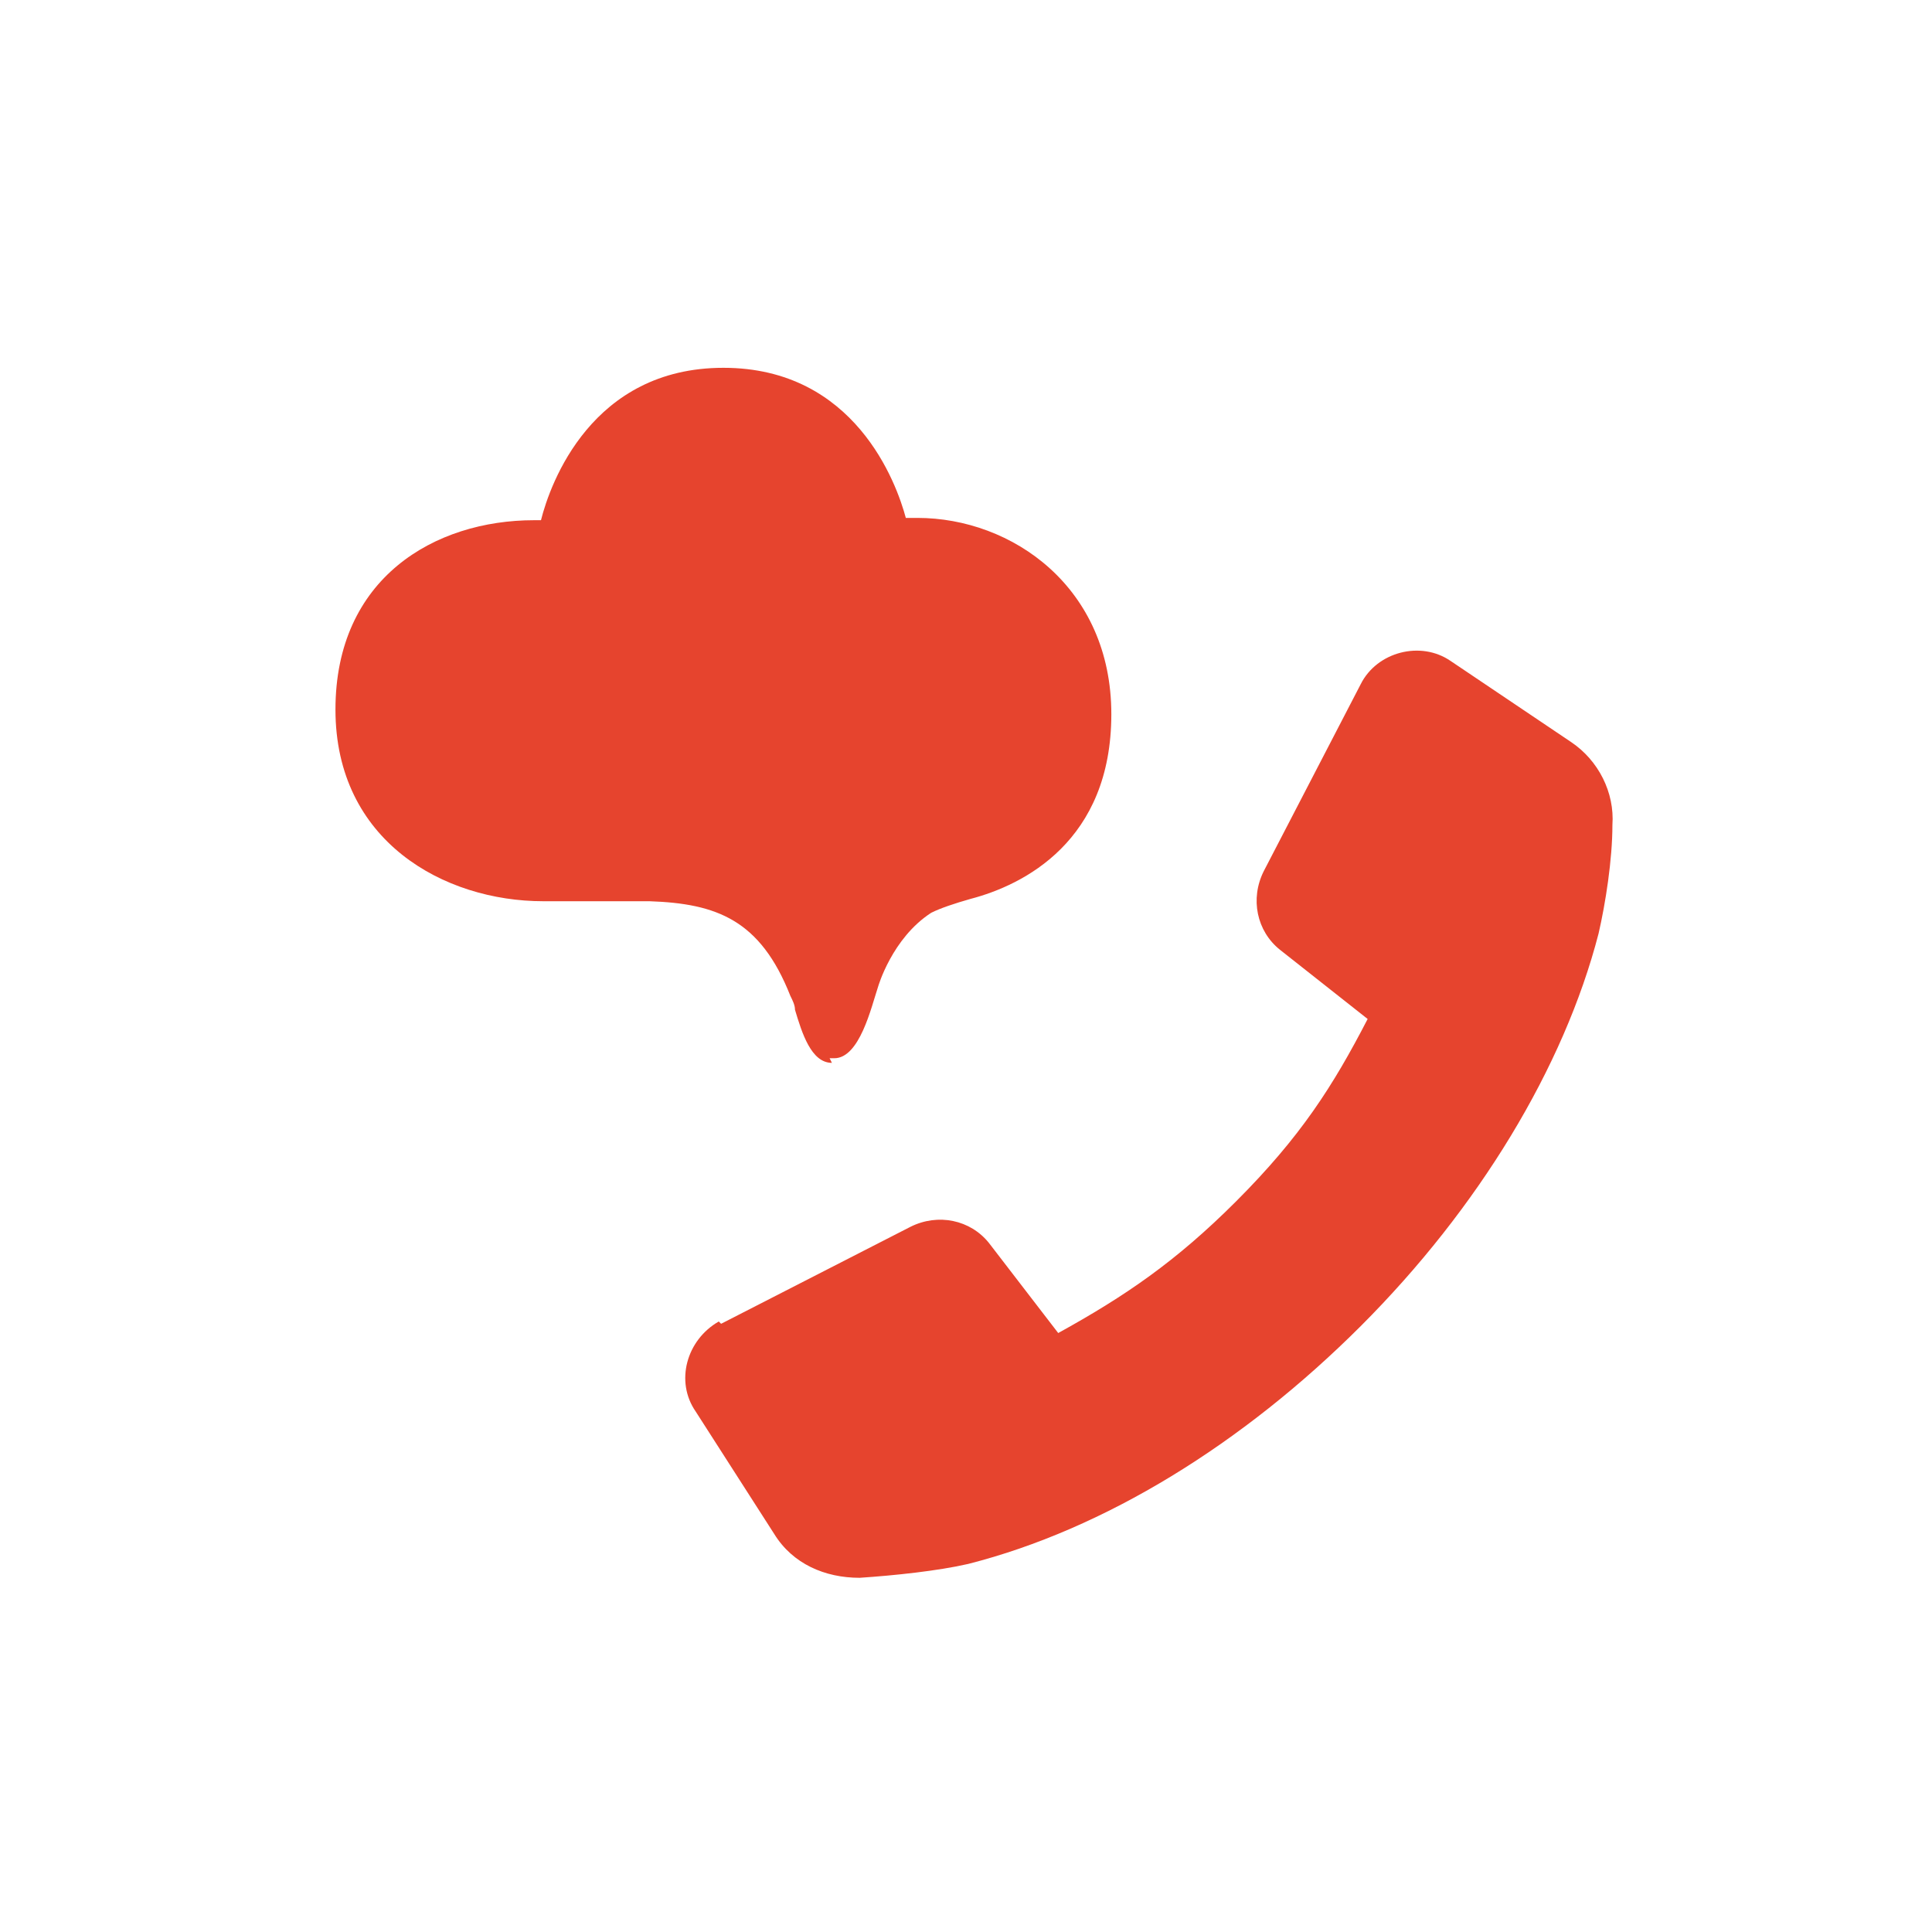
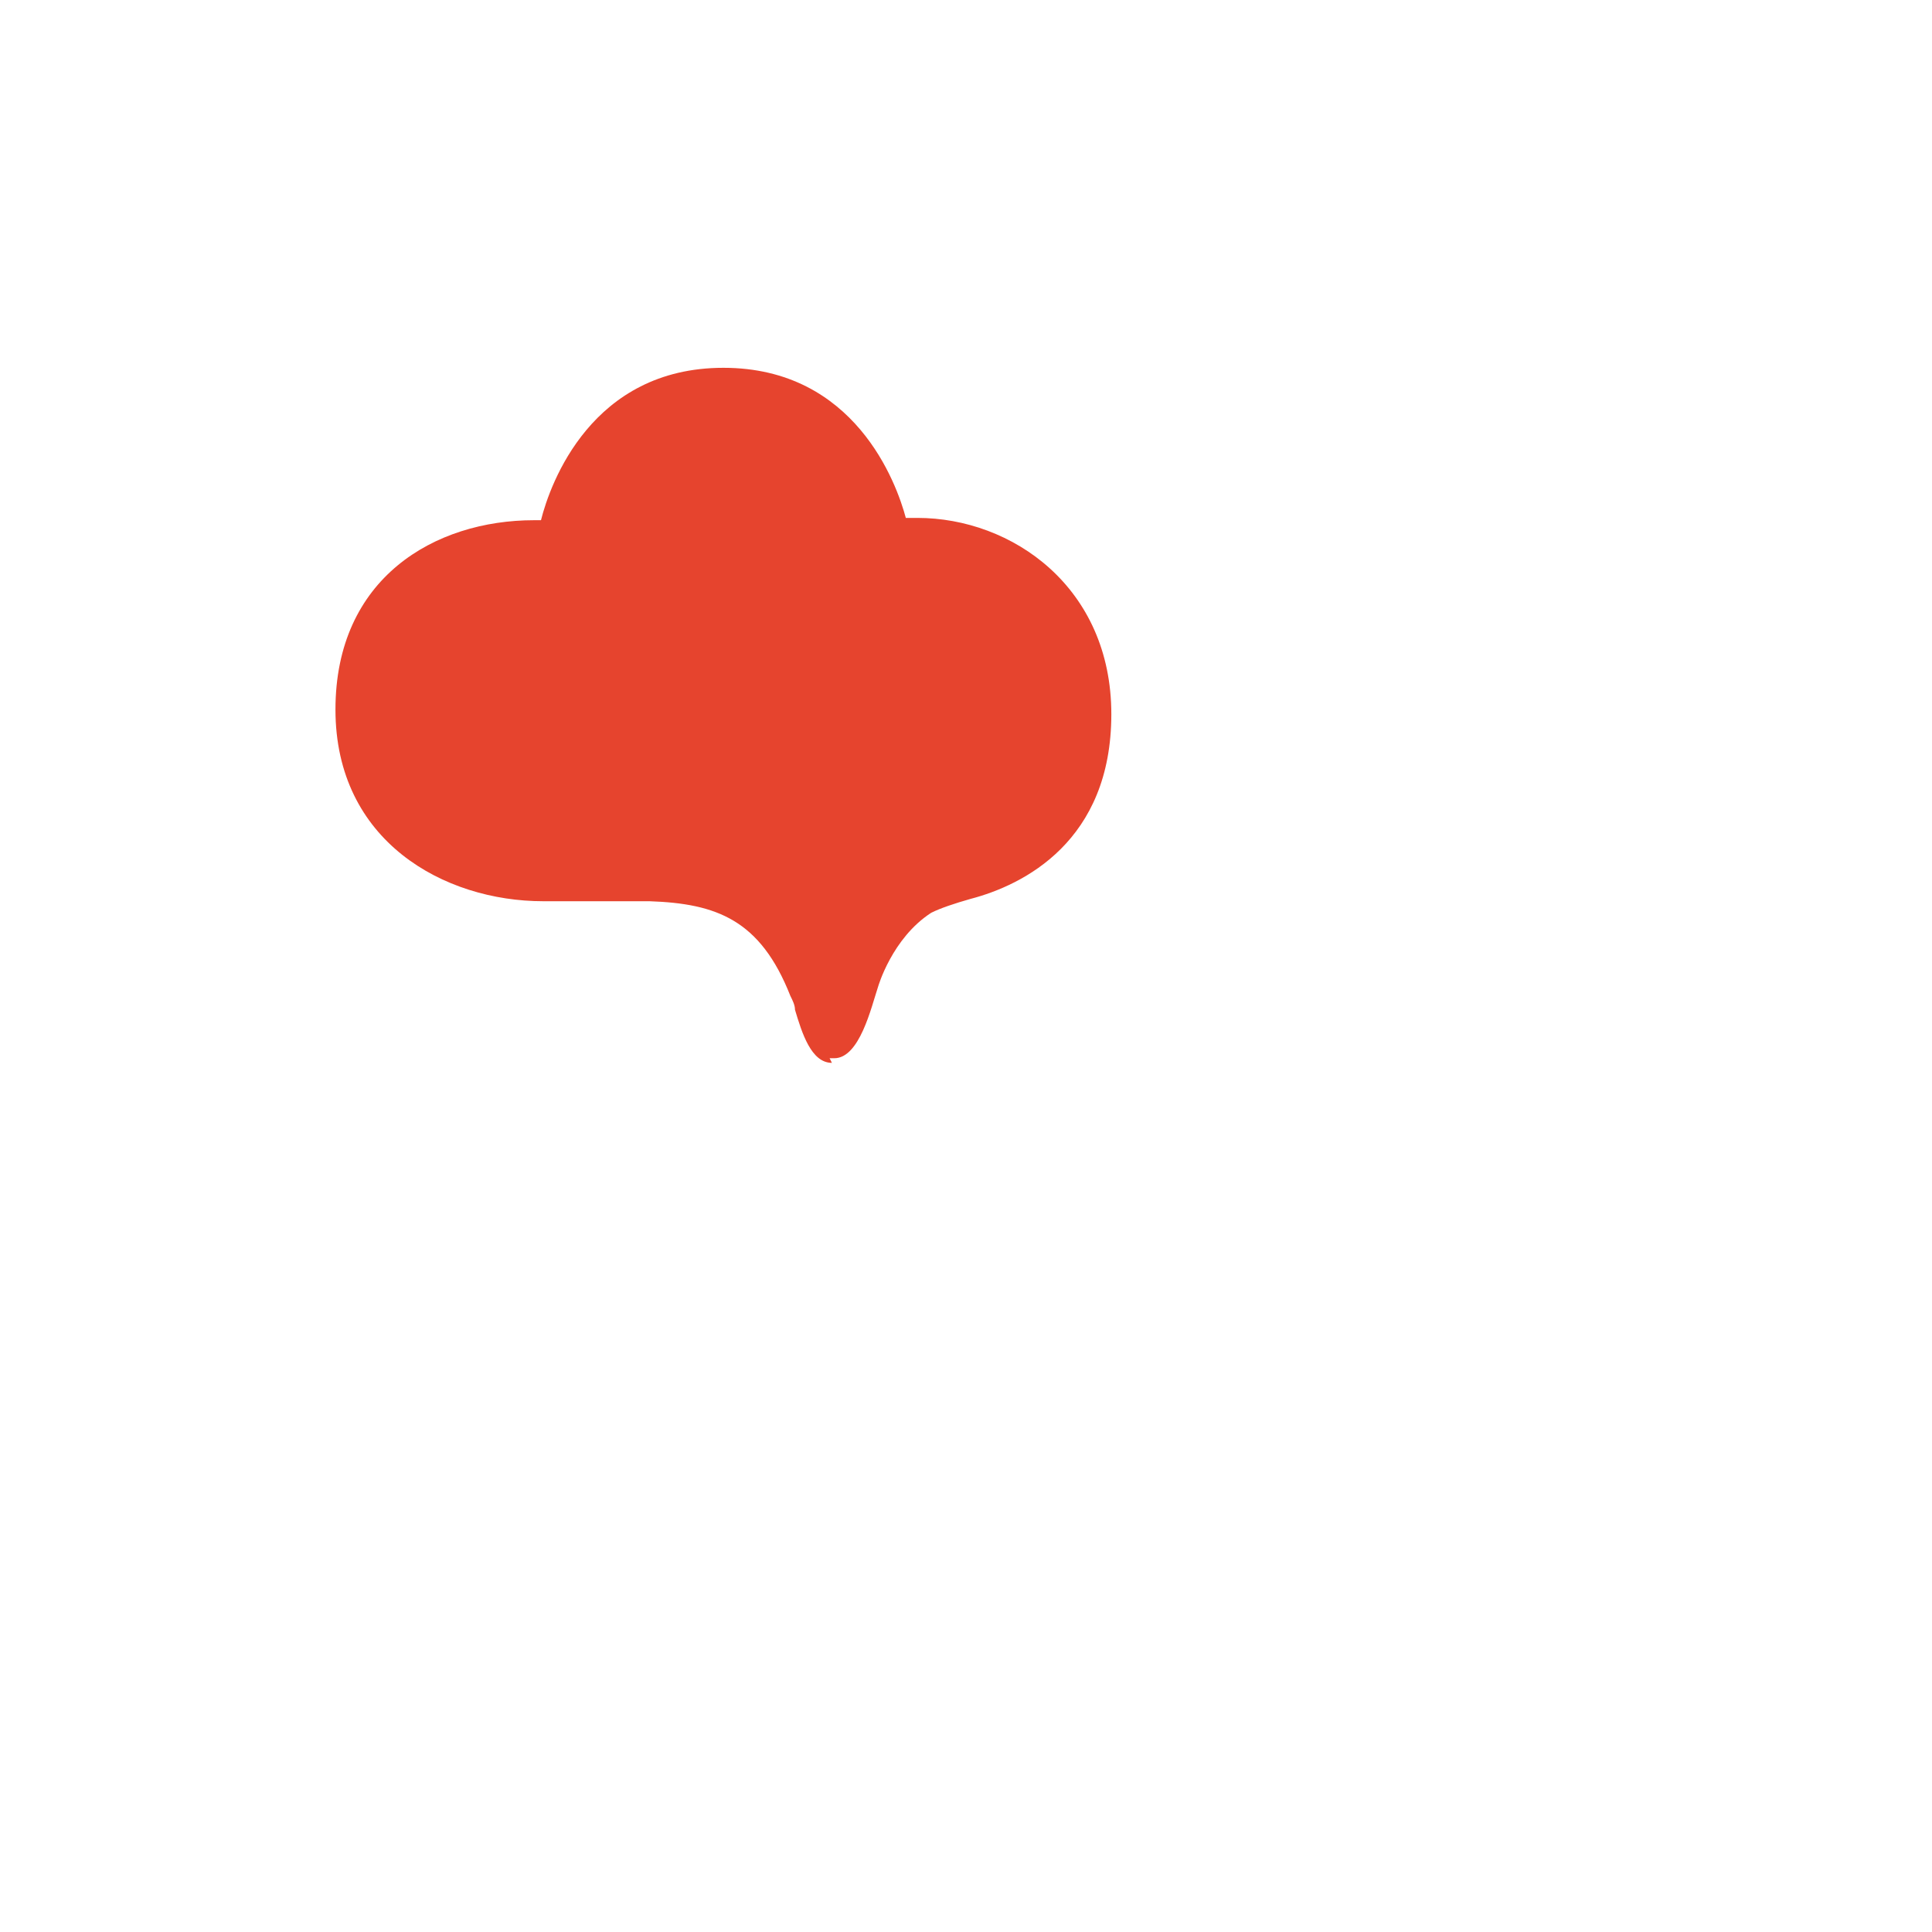
<svg xmlns="http://www.w3.org/2000/svg" width="120" height="120" viewBox="0 0 120 120" fill="none">
  <path d="M51.672 66.016C50.382 66.016 49.808 64.152 49.378 62.717C49.378 62.431 49.234 62.144 49.091 61.857C47.226 57.124 44.501 56.12 40.342 55.977C39.768 55.977 39.195 55.977 38.621 55.977C37.187 55.977 35.896 55.977 35.035 55.977H33.744C27.577 55.977 20.836 52.247 20.836 44.072C20.836 35.897 27.003 32.311 33.171 32.311C39.338 32.311 33.458 32.311 33.601 32.311C34.175 30.017 36.756 22.845 44.932 22.845C53.107 22.845 55.688 30.017 56.262 32.168C56.549 32.168 56.692 32.168 56.979 32.168C62.86 32.168 69.027 36.471 69.027 44.359C69.027 52.247 63.577 54.972 60.278 55.833C59.274 56.12 58.413 56.407 57.84 56.694C55.402 58.271 54.541 61.283 54.541 61.283C54.111 62.574 53.394 65.729 51.816 65.729H51.529L51.672 66.016Z" fill="#E6442E" />
-   <path d="M44.788 82.223L56.549 76.2C58.27 75.339 60.278 75.769 61.425 77.203L65.728 82.797C69.888 80.502 73.043 78.351 76.772 74.622C80.788 70.606 82.796 67.451 84.947 63.291L79.497 58.989C78.063 57.841 77.632 55.833 78.493 54.112L84.517 42.495C85.521 40.487 88.246 39.77 90.11 41.06L97.569 46.08C99.29 47.228 100.294 49.236 100.15 51.243C100.15 53.395 99.72 56.12 99.29 57.984C97.138 66.303 91.832 75.052 84.517 82.367C77.202 89.681 68.597 94.988 60.135 97.139C58.27 97.57 55.545 97.857 53.394 98C51.242 98 49.234 97.139 48.087 95.275L43.211 87.673C41.92 85.809 42.637 83.227 44.645 82.08" fill="#E6442E" />
</svg>